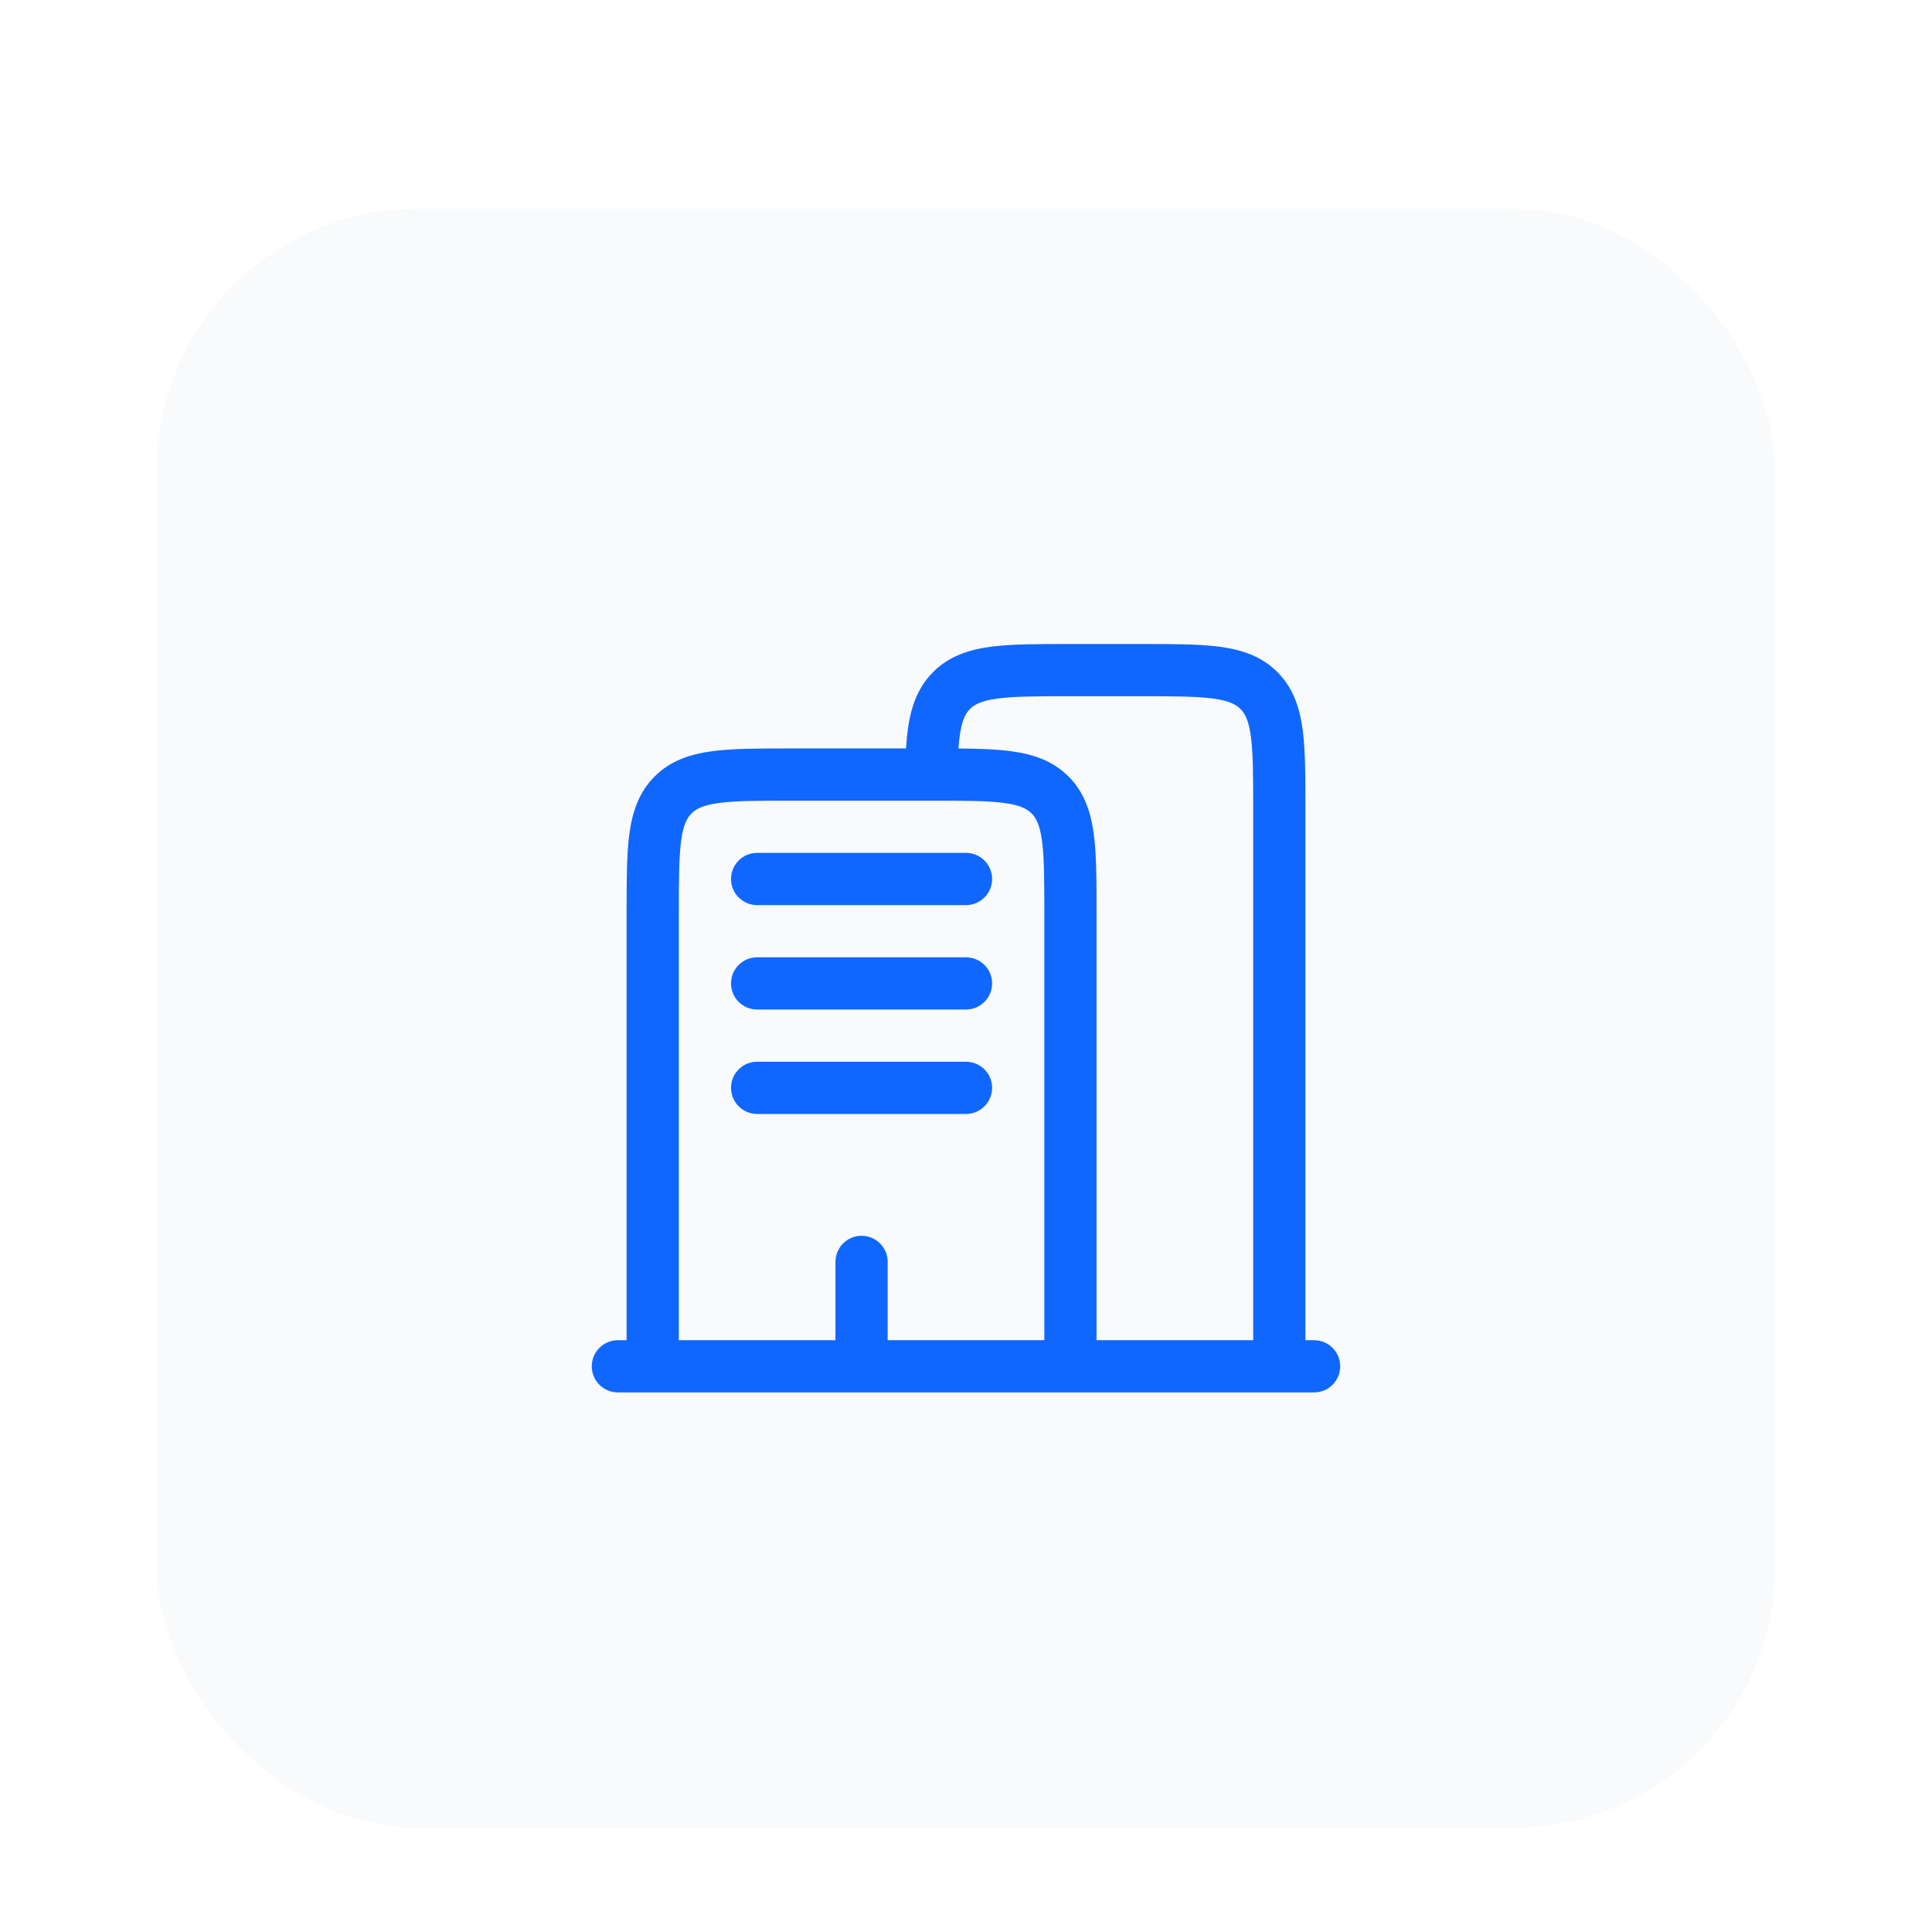
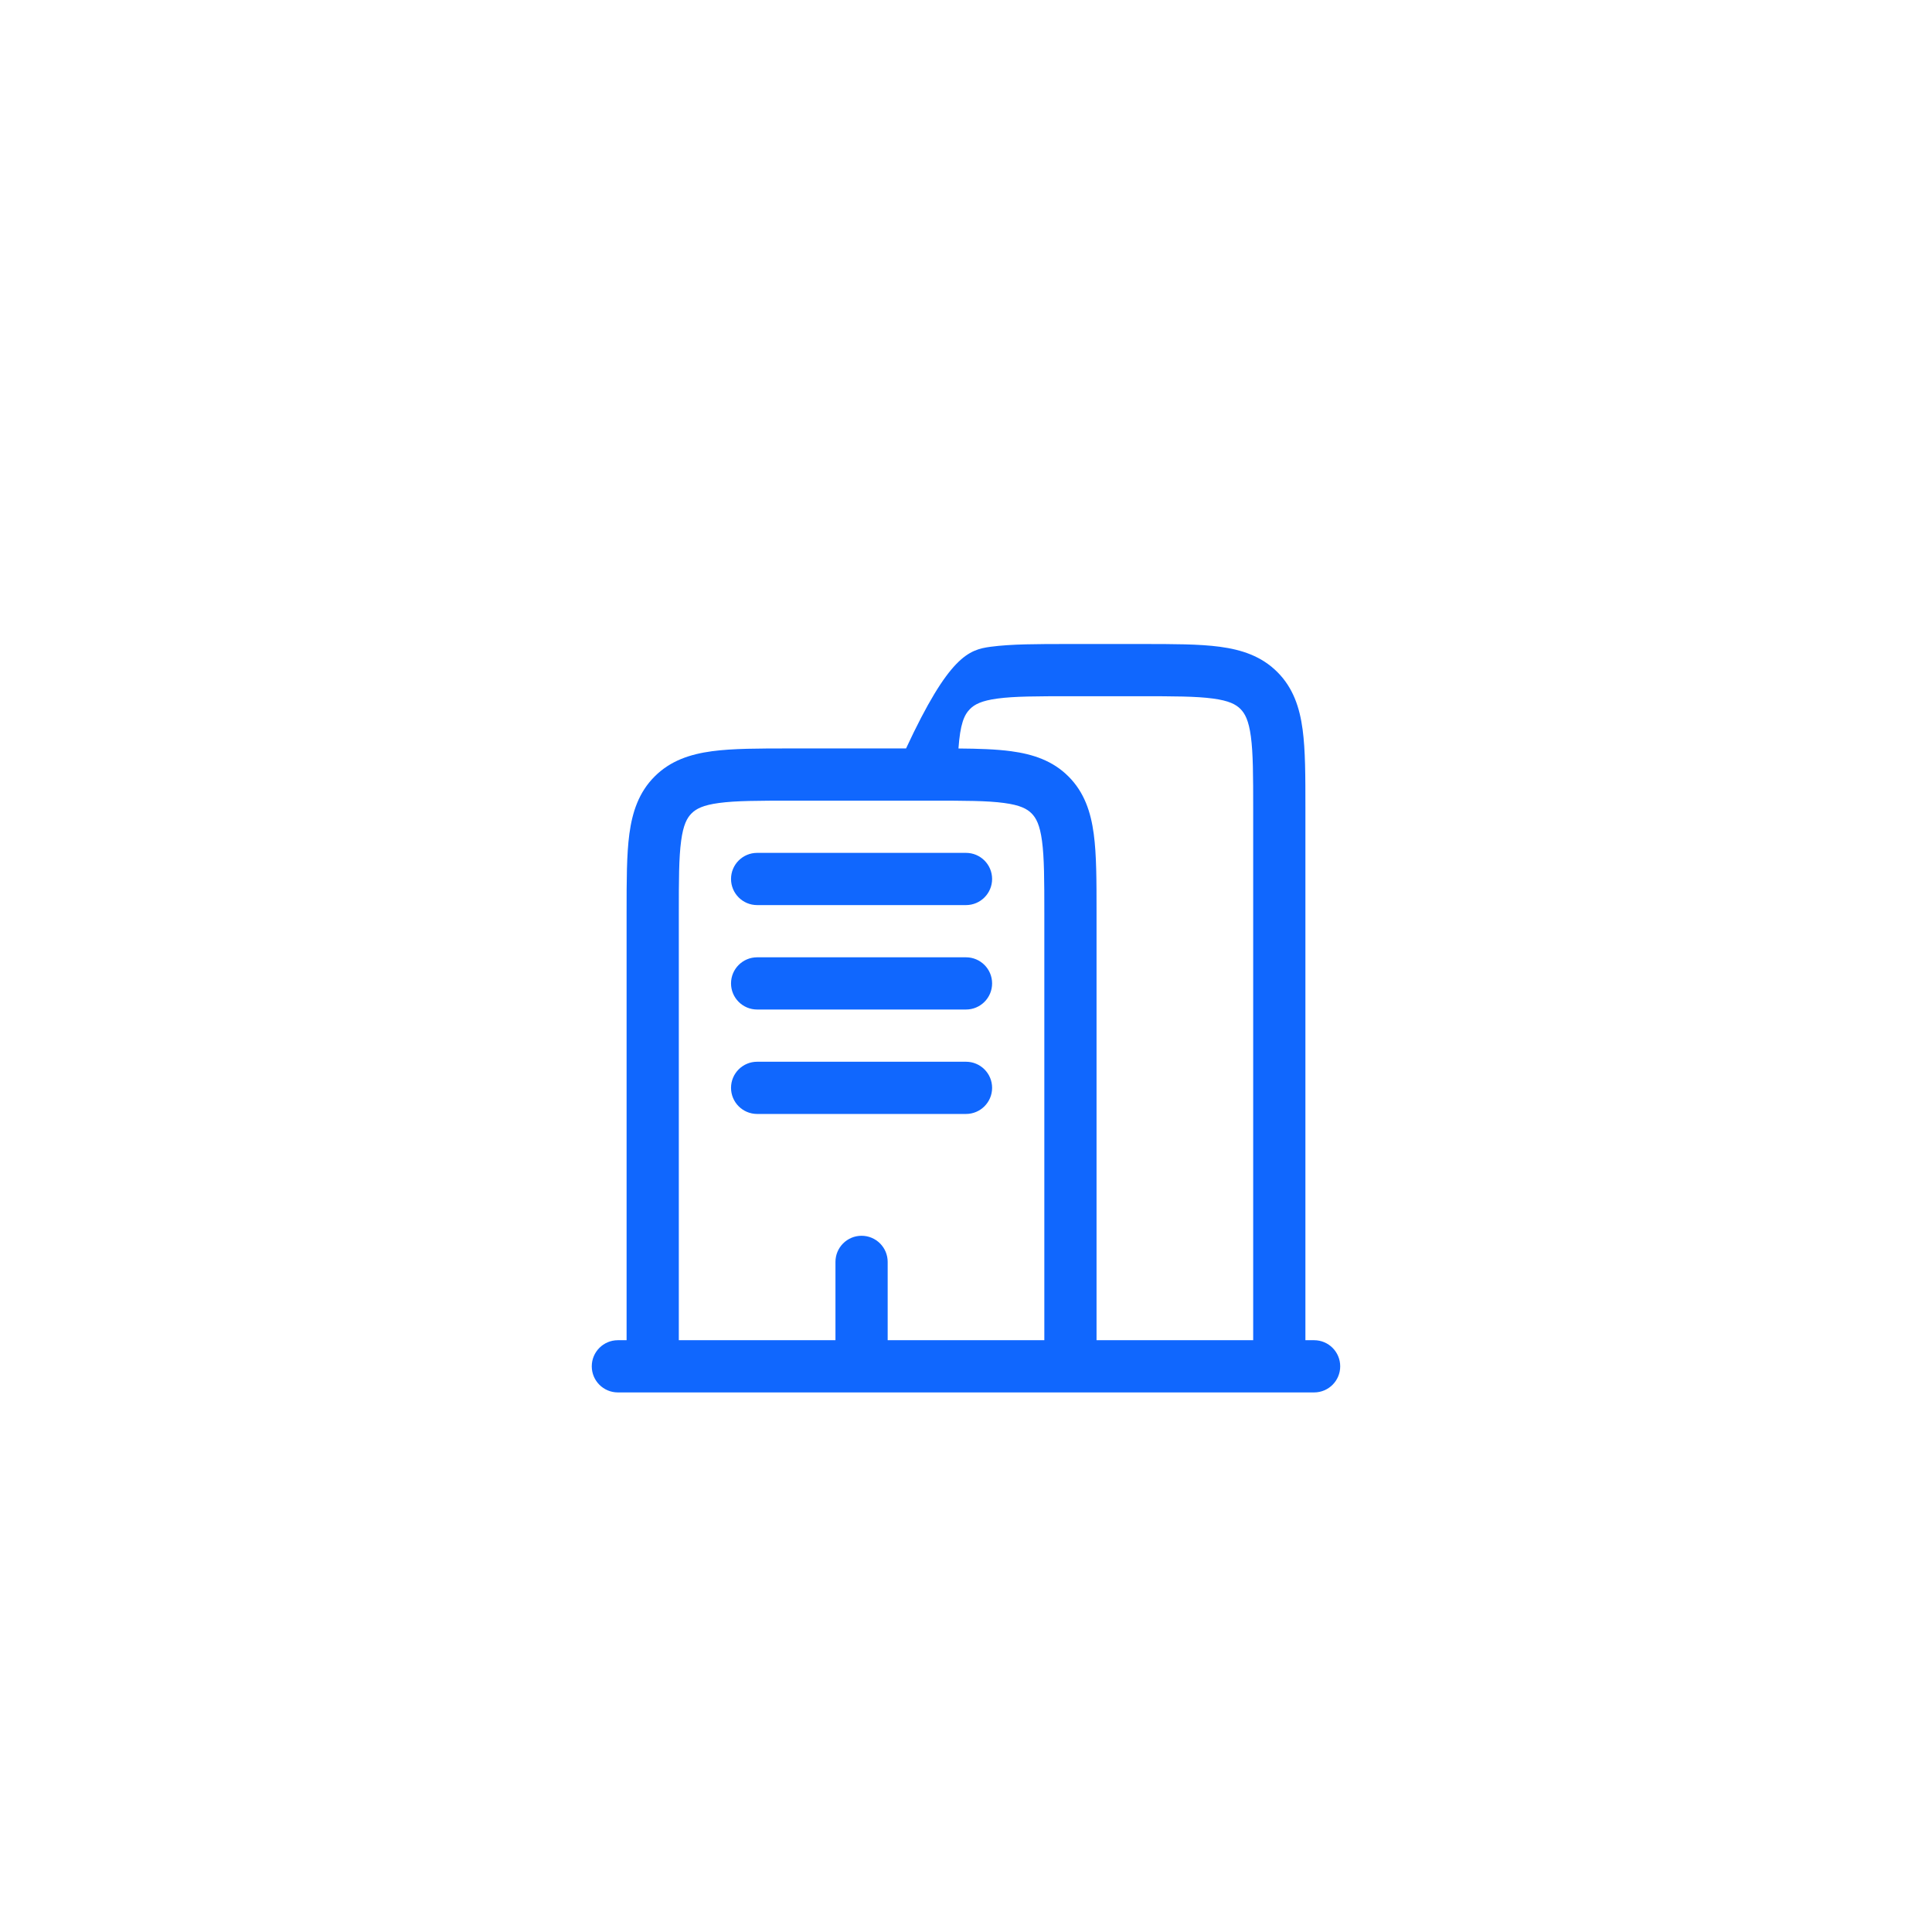
<svg xmlns="http://www.w3.org/2000/svg" width="74" height="74" viewBox="0 0 74 74" fill="none">
  <g filter="url(#filter0_dd_10058_19088)">
-     <rect x="6" y="2" width="62" height="62" rx="10" fill="#F8FAFB" />
-     <path fill-rule="evenodd" clip-rule="evenodd" d="M40.931 18.667H43.736C44.934 18.667 45.933 18.667 46.726 18.773C47.563 18.886 48.319 19.133 48.926 19.741C49.533 20.348 49.781 21.104 49.893 21.941C50 22.734 50 23.733 50 24.931V45.333H50.333C50.886 45.333 51.333 45.781 51.333 46.333C51.333 46.886 50.886 47.333 50.333 47.333H23.666C23.114 47.333 22.666 46.886 22.666 46.333C22.666 45.781 23.114 45.333 23.666 45.333H24L24 28.931C24 27.733 24 26.734 24.106 25.941C24.219 25.104 24.466 24.348 25.074 23.741C25.681 23.133 26.437 22.886 27.274 22.773C28.067 22.667 29.066 22.667 30.264 22.667L34.704 22.667C34.772 21.501 34.987 20.494 35.74 19.741C36.348 19.133 37.103 18.886 37.941 18.773C38.734 18.667 39.733 18.667 40.931 18.667ZM35.676 24.667C35.674 24.667 35.672 24.667 35.67 24.667C35.669 24.667 35.668 24.667 35.666 24.667H30.333C29.048 24.667 28.184 24.669 27.54 24.756C26.925 24.838 26.662 24.981 26.488 25.155C26.314 25.329 26.171 25.592 26.089 26.207C26.002 26.851 26 27.715 26 29V45.333H32V42.333C32 41.781 32.448 41.333 33 41.333C33.552 41.333 34 41.781 34 42.333V45.333H40V29C40 27.715 39.998 26.851 39.911 26.207C39.828 25.592 39.685 25.329 39.512 25.155C39.338 24.981 39.075 24.838 38.459 24.756C37.817 24.669 36.956 24.667 35.676 24.667ZM42 45.333L42 28.931C42 27.733 42 26.734 41.893 25.941C41.781 25.104 41.533 24.348 40.926 23.741C40.319 23.133 39.563 22.886 38.726 22.773C38.159 22.697 37.486 22.675 36.711 22.669C36.778 21.736 36.925 21.385 37.155 21.155C37.328 20.981 37.592 20.838 38.207 20.756C38.851 20.669 39.715 20.667 41 20.667H43.666C44.952 20.667 45.815 20.669 46.459 20.756C47.075 20.838 47.338 20.981 47.512 21.155C47.685 21.329 47.828 21.592 47.911 22.207C47.998 22.851 48 23.715 48 25V45.333H42ZM28 27.667C28 27.114 28.448 26.667 29 26.667H37C37.552 26.667 38 27.114 38 27.667C38 28.219 37.552 28.667 37 28.667H29C28.448 28.667 28 28.219 28 27.667ZM28 31.667C28 31.114 28.448 30.667 29 30.667H37C37.552 30.667 38 31.114 38 31.667C38 32.219 37.552 32.667 37 32.667H29C28.448 32.667 28 32.219 28 31.667ZM28 35.667C28 35.114 28.448 34.667 29 34.667H37C37.552 34.667 38 35.114 38 35.667C38 36.219 37.552 36.667 37 36.667H29C28.448 36.667 28 36.219 28 35.667Z" fill="#1067FE" />
+     <path fill-rule="evenodd" clip-rule="evenodd" d="M40.931 18.667H43.736C44.934 18.667 45.933 18.667 46.726 18.773C47.563 18.886 48.319 19.133 48.926 19.741C49.533 20.348 49.781 21.104 49.893 21.941C50 22.734 50 23.733 50 24.931V45.333H50.333C50.886 45.333 51.333 45.781 51.333 46.333C51.333 46.886 50.886 47.333 50.333 47.333H23.666C23.114 47.333 22.666 46.886 22.666 46.333C22.666 45.781 23.114 45.333 23.666 45.333H24L24 28.931C24 27.733 24 26.734 24.106 25.941C24.219 25.104 24.466 24.348 25.074 23.741C25.681 23.133 26.437 22.886 27.274 22.773C28.067 22.667 29.066 22.667 30.264 22.667L34.704 22.667C36.348 19.133 37.103 18.886 37.941 18.773C38.734 18.667 39.733 18.667 40.931 18.667ZM35.676 24.667C35.674 24.667 35.672 24.667 35.67 24.667C35.669 24.667 35.668 24.667 35.666 24.667H30.333C29.048 24.667 28.184 24.669 27.54 24.756C26.925 24.838 26.662 24.981 26.488 25.155C26.314 25.329 26.171 25.592 26.089 26.207C26.002 26.851 26 27.715 26 29V45.333H32V42.333C32 41.781 32.448 41.333 33 41.333C33.552 41.333 34 41.781 34 42.333V45.333H40V29C40 27.715 39.998 26.851 39.911 26.207C39.828 25.592 39.685 25.329 39.512 25.155C39.338 24.981 39.075 24.838 38.459 24.756C37.817 24.669 36.956 24.667 35.676 24.667ZM42 45.333L42 28.931C42 27.733 42 26.734 41.893 25.941C41.781 25.104 41.533 24.348 40.926 23.741C40.319 23.133 39.563 22.886 38.726 22.773C38.159 22.697 37.486 22.675 36.711 22.669C36.778 21.736 36.925 21.385 37.155 21.155C37.328 20.981 37.592 20.838 38.207 20.756C38.851 20.669 39.715 20.667 41 20.667H43.666C44.952 20.667 45.815 20.669 46.459 20.756C47.075 20.838 47.338 20.981 47.512 21.155C47.685 21.329 47.828 21.592 47.911 22.207C47.998 22.851 48 23.715 48 25V45.333H42ZM28 27.667C28 27.114 28.448 26.667 29 26.667H37C37.552 26.667 38 27.114 38 27.667C38 28.219 37.552 28.667 37 28.667H29C28.448 28.667 28 28.219 28 27.667ZM28 31.667C28 31.114 28.448 30.667 29 30.667H37C37.552 30.667 38 31.114 38 31.667C38 32.219 37.552 32.667 37 32.667H29C28.448 32.667 28 32.219 28 31.667ZM28 35.667C28 35.114 28.448 34.667 29 34.667H37C37.552 34.667 38 35.114 38 35.667C38 36.219 37.552 36.667 37 36.667H29C28.448 36.667 28 36.219 28 35.667Z" fill="#1067FE" />
  </g>
  <defs>
    <filter id="filter0_dd_10058_19088" x="0" y="0" width="74" height="74" filterUnits="userSpaceOnUse" color-interpolation-filters="sRGB">
      <feFlood flood-opacity="0" result="BackgroundImageFix" />
      <feColorMatrix in="SourceAlpha" type="matrix" values="0 0 0 0 0 0 0 0 0 0 0 0 0 0 0 0 0 0 127 0" result="hardAlpha" />
      <feMorphology radius="2" operator="erode" in="SourceAlpha" result="effect1_dropShadow_10058_19088" />
      <feOffset dy="2" />
      <feGaussianBlur stdDeviation="2" />
      <feColorMatrix type="matrix" values="0 0 0 0 0.063 0 0 0 0 0.094 0 0 0 0 0.157 0 0 0 0.06 0" />
      <feBlend mode="normal" in2="BackgroundImageFix" result="effect1_dropShadow_10058_19088" />
      <feColorMatrix in="SourceAlpha" type="matrix" values="0 0 0 0 0 0 0 0 0 0 0 0 0 0 0 0 0 0 127 0" result="hardAlpha" />
      <feMorphology radius="2" operator="erode" in="SourceAlpha" result="effect2_dropShadow_10058_19088" />
      <feOffset dy="4" />
      <feGaussianBlur stdDeviation="4" />
      <feColorMatrix type="matrix" values="0 0 0 0 0.063 0 0 0 0 0.094 0 0 0 0 0.157 0 0 0 0.1 0" />
      <feBlend mode="normal" in2="effect1_dropShadow_10058_19088" result="effect2_dropShadow_10058_19088" />
      <feBlend mode="normal" in="SourceGraphic" in2="effect2_dropShadow_10058_19088" result="shape" />
    </filter>
  </defs>
</svg>